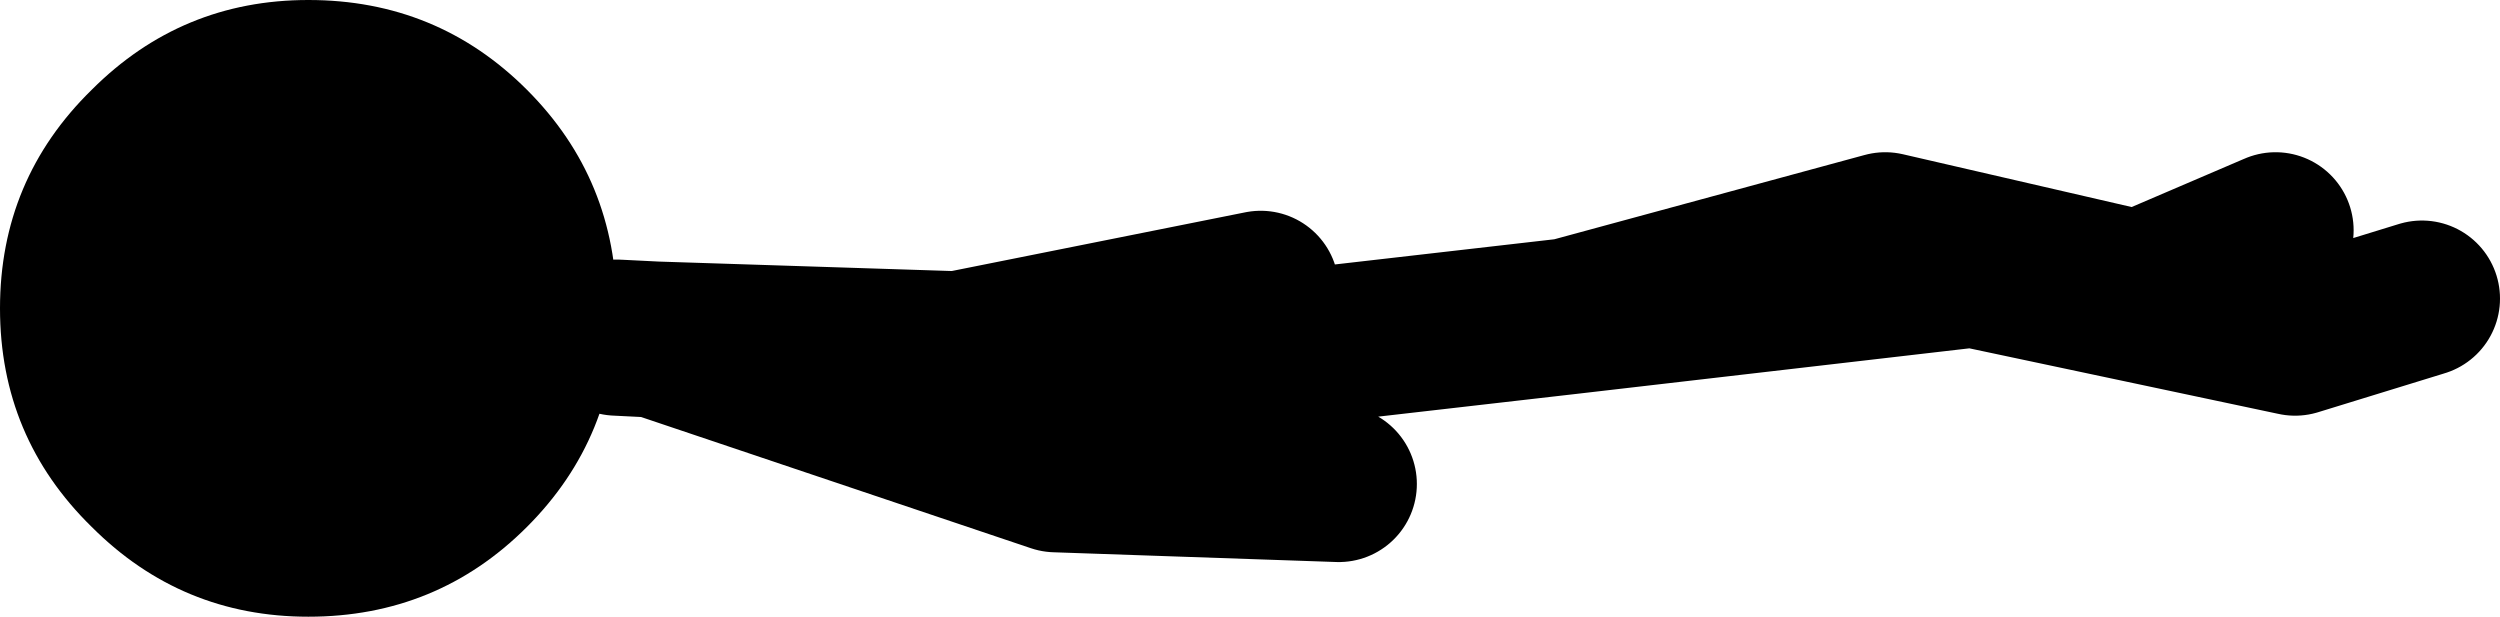
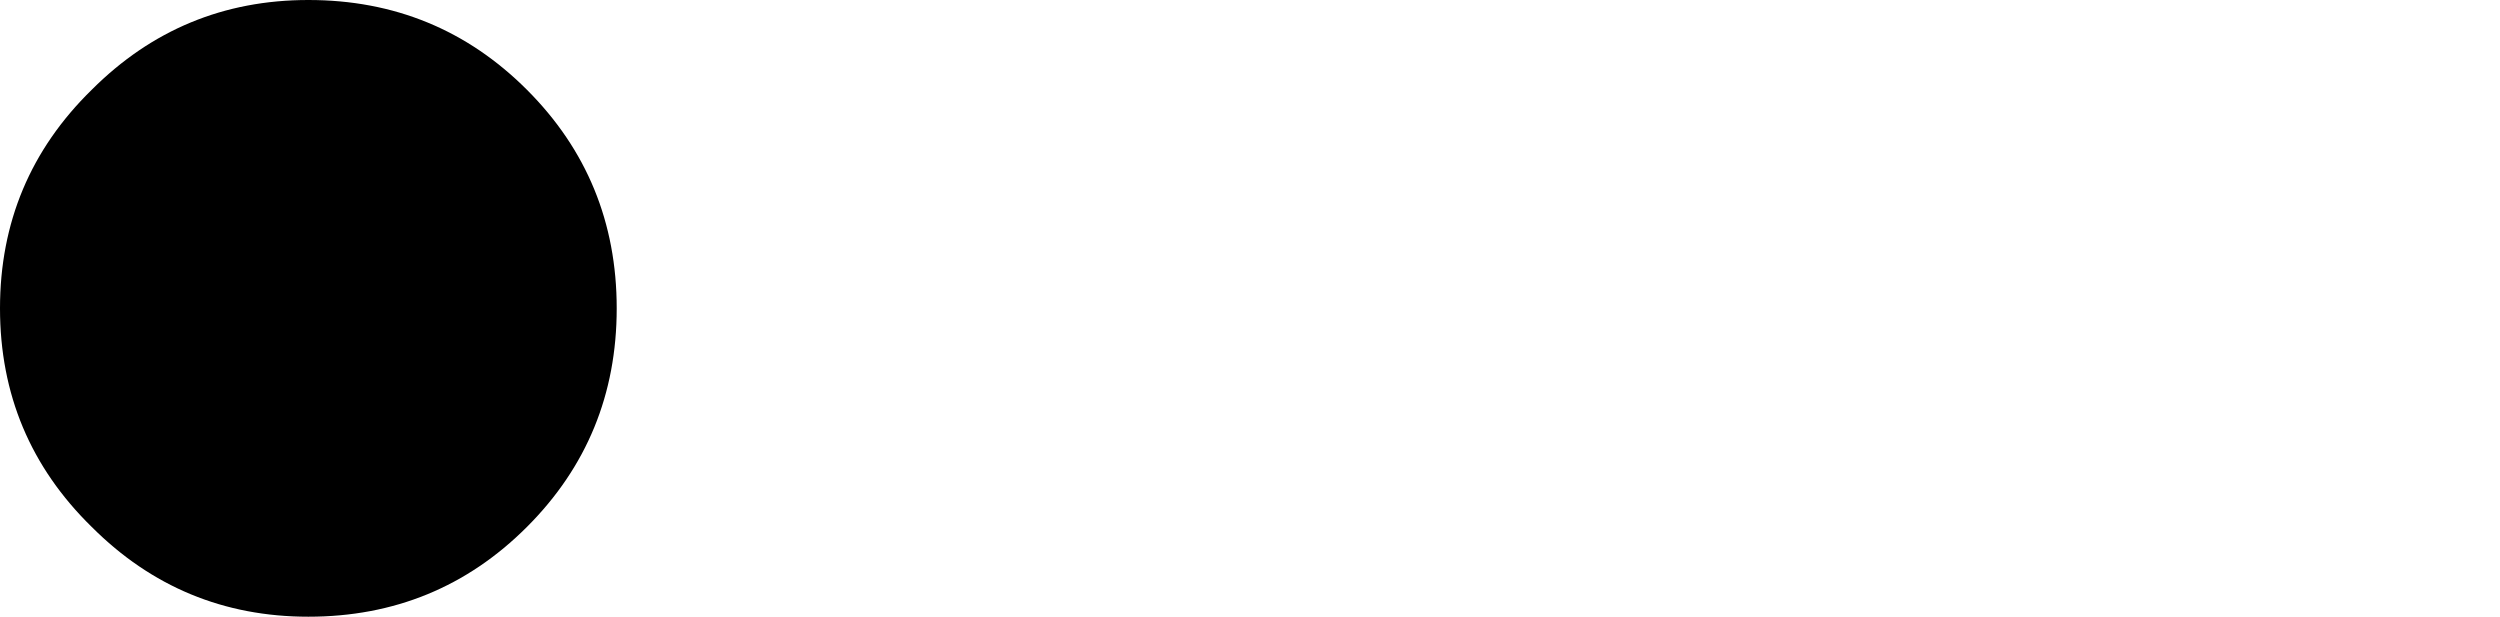
<svg xmlns="http://www.w3.org/2000/svg" height="15.8px" width="64.05px">
  <g transform="matrix(1.0, 0.0, 0.0, 1.0, 38.95, 9.15)">
-     <path d="M-23.15 -0.5 L-22.15 -0.45 -14.4 -0.2 -6.65 -1.75 M19.35 -3.25 L15.85 -1.75 9.35 -3.25 1.25 -1.05 11.6 -2.25 19.85 -0.5 23.1 -1.5 M-4.65 3.25 L-11.9 3.0 -22.15 -0.45 M-14.4 -0.2 L-7.9 0.0 1.25 -1.05" fill="none" stroke="#000000" stroke-linecap="round" stroke-linejoin="round" stroke-width="4.0" />
    <path d="M-38.95 -1.25 Q-38.95 -4.55 -36.6 -6.85 -34.3 -9.15 -31.05 -9.15 -27.75 -9.15 -25.45 -6.85 -23.15 -4.55 -23.15 -1.25 -23.15 2.05 -25.45 4.35 -27.75 6.65 -31.05 6.65 -34.3 6.65 -36.6 4.35 -38.95 2.05 -38.95 -1.25" fill="#000000" fill-rule="evenodd" stroke="none" />
  </g>
</svg>